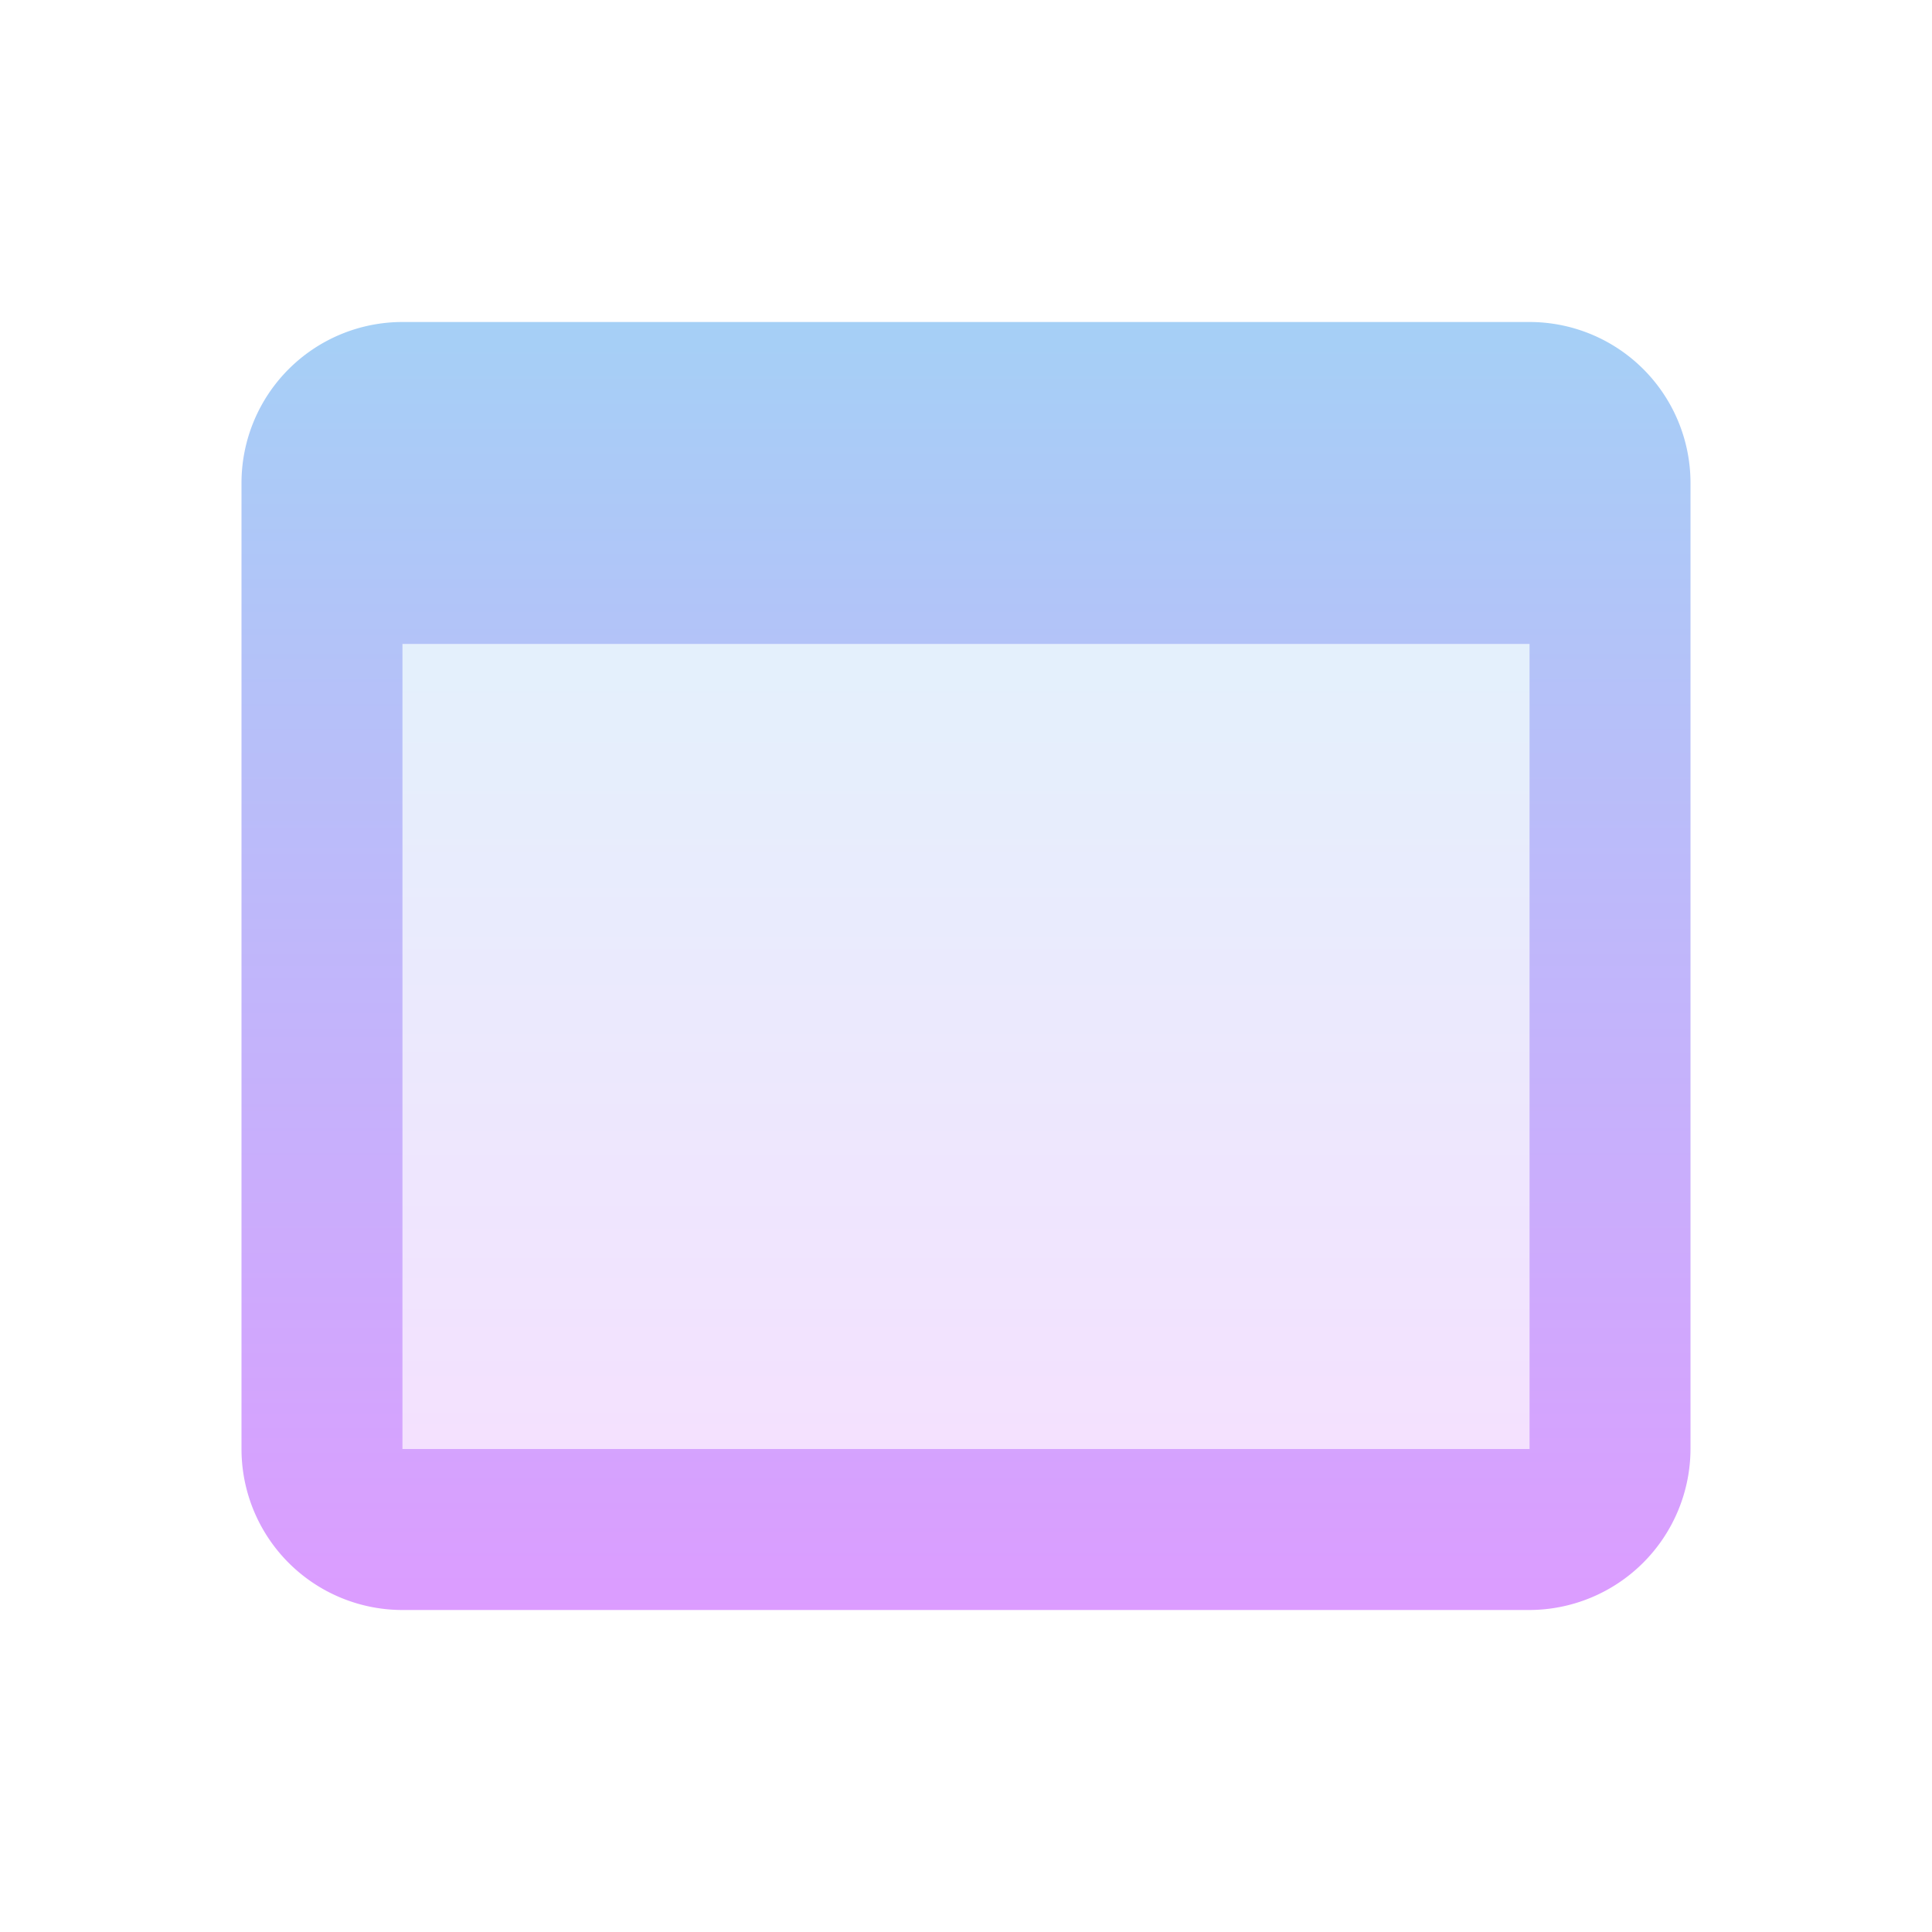
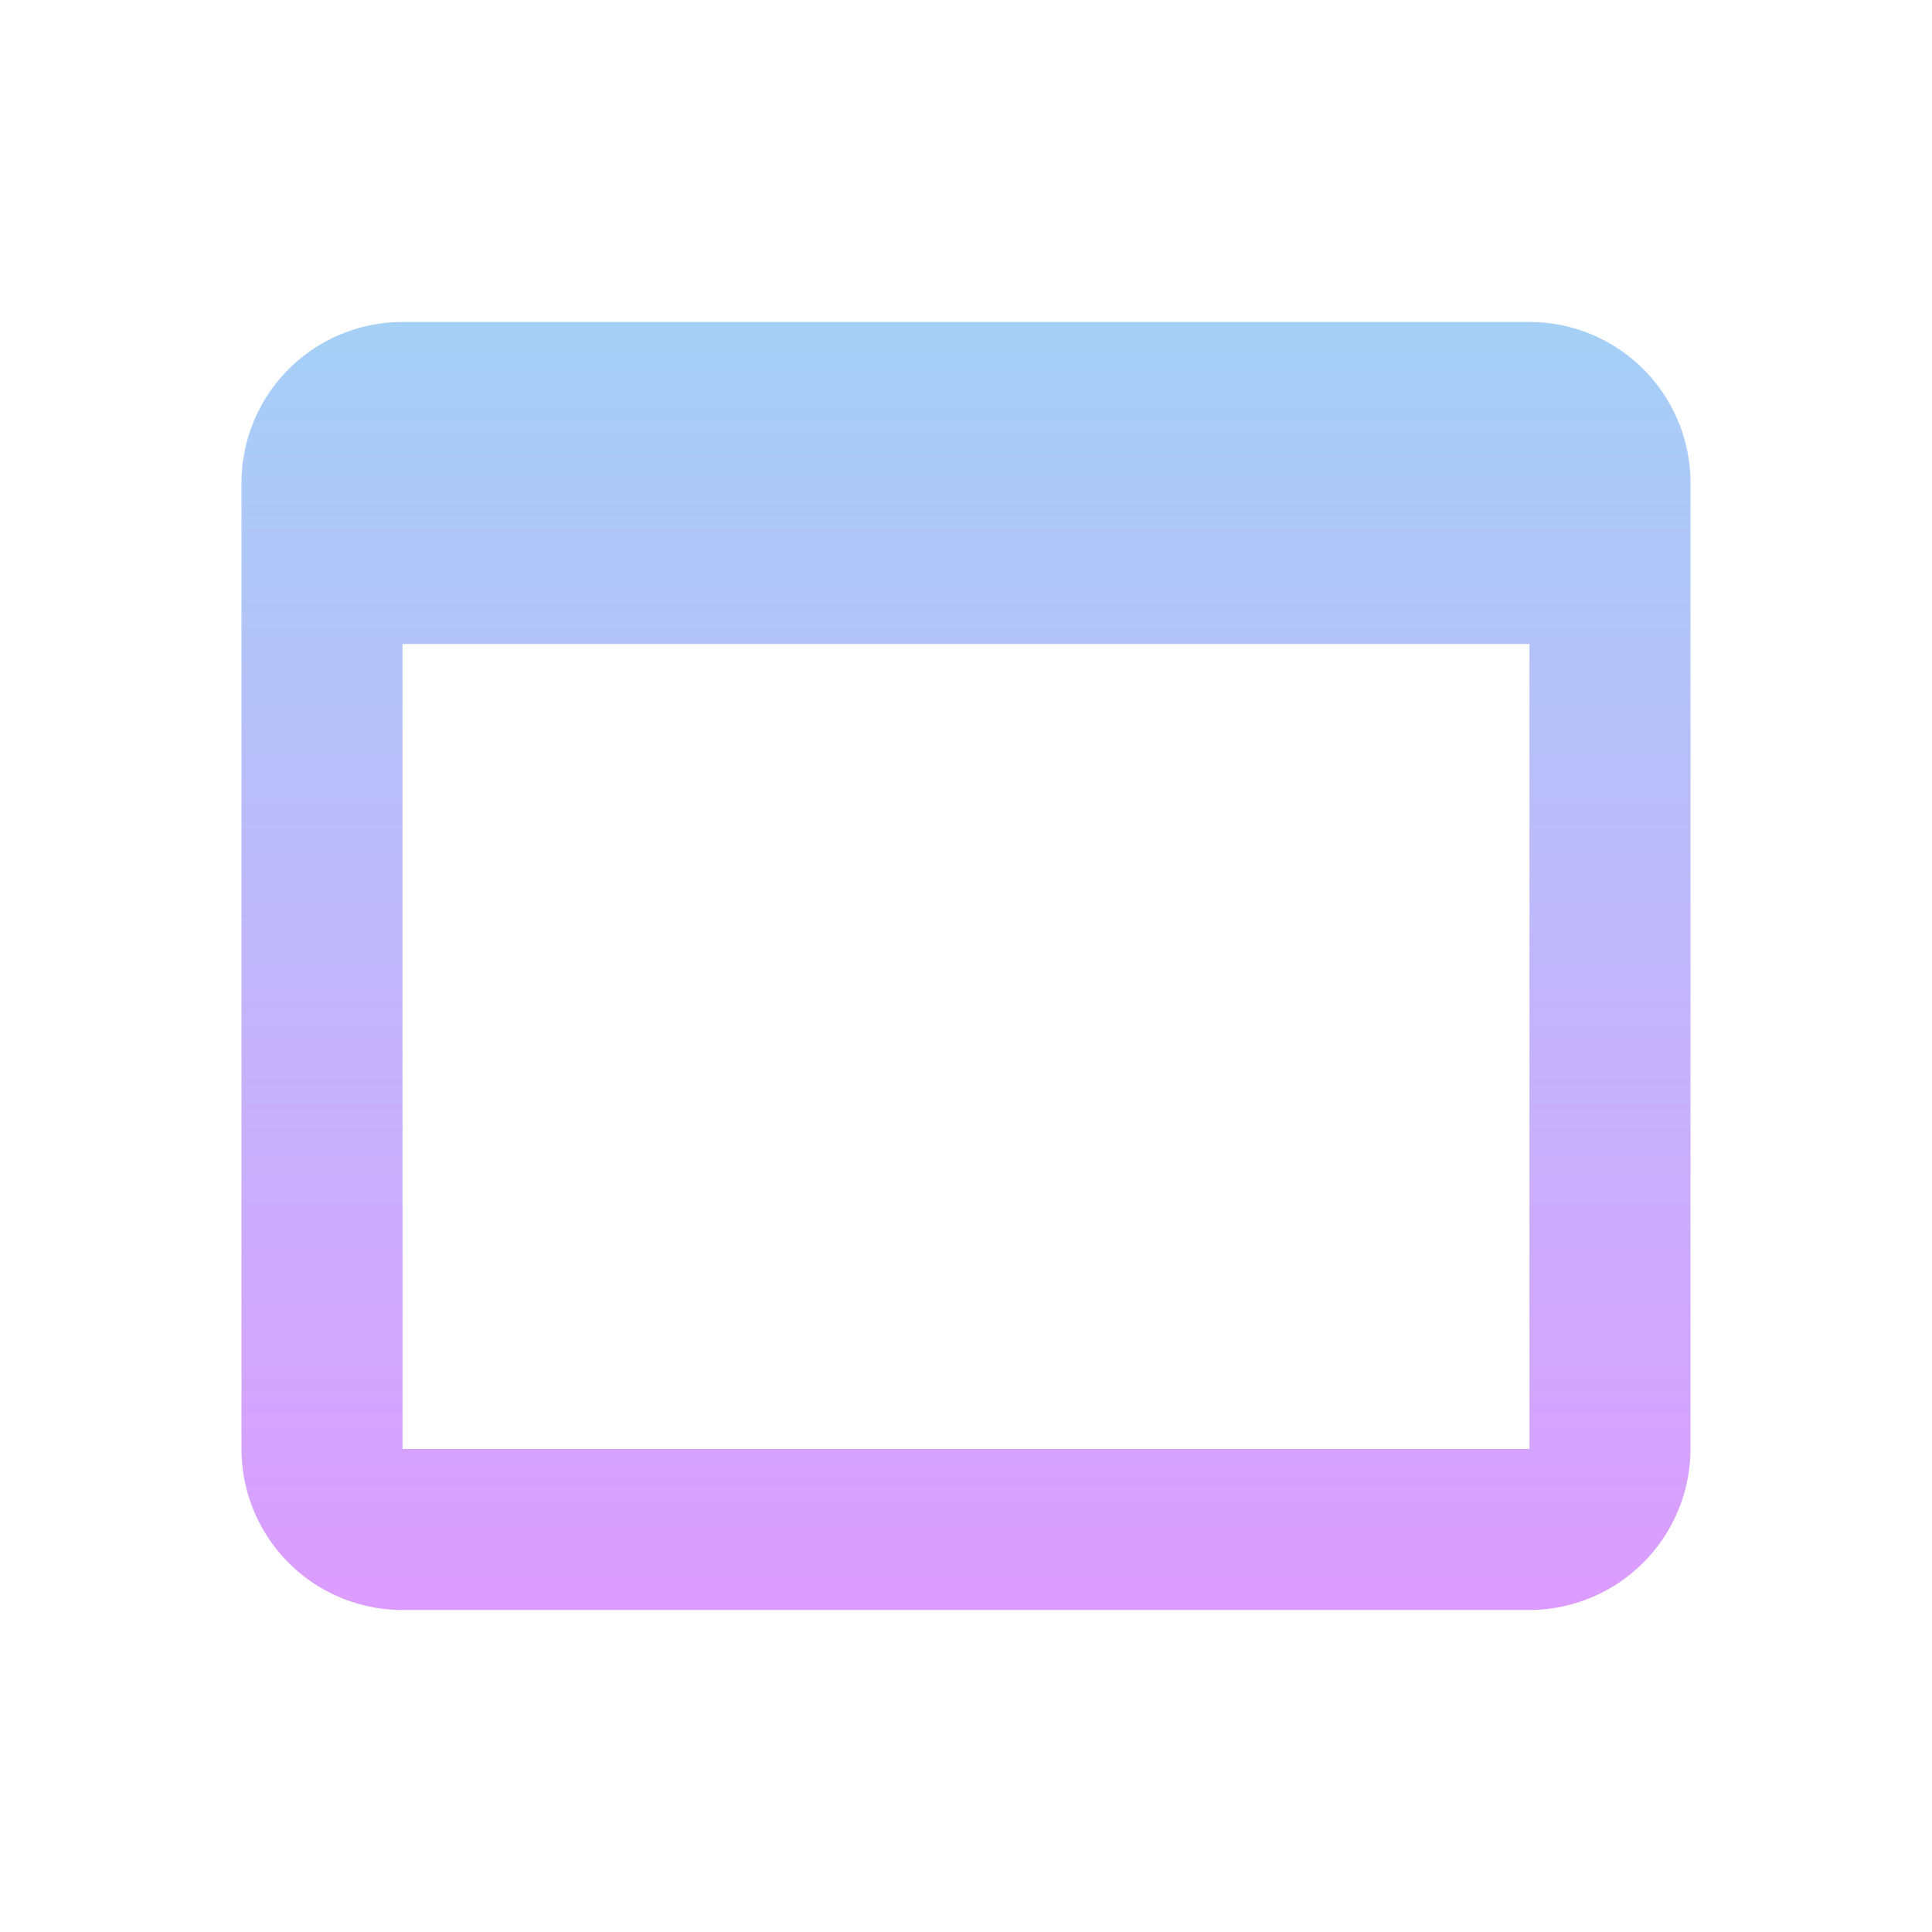
<svg xmlns="http://www.w3.org/2000/svg" id="web_asset" width="24" height="24" viewBox="0 0 24 24">
  <defs>
    <linearGradient id="linear-gradient" x1="0.5" x2="0.5" y2="1" gradientUnits="objectBoundingBox">
      <stop offset="0" stop-color="#a5d0f6" />
      <stop offset="1" stop-color="#dc9cff" />
    </linearGradient>
  </defs>
-   <path id="Path_1247" data-name="Path 1247" d="M0,0H24V24H0Z" fill="none" />
-   <path id="Path_1248" data-name="Path 1248" d="M5,8H19V18H5Z" opacity="0.3" fill="url(#linear-gradient)" />
  <path id="Path_1249" data-name="Path 1249" d="M19,4H5A2,2,0,0,0,3,6V18a2,2,0,0,0,2,2H19a2.006,2.006,0,0,0,2-2V6A2,2,0,0,0,19,4Zm0,14H5V8H19Z" fill="url(#linear-gradient)" />
</svg>